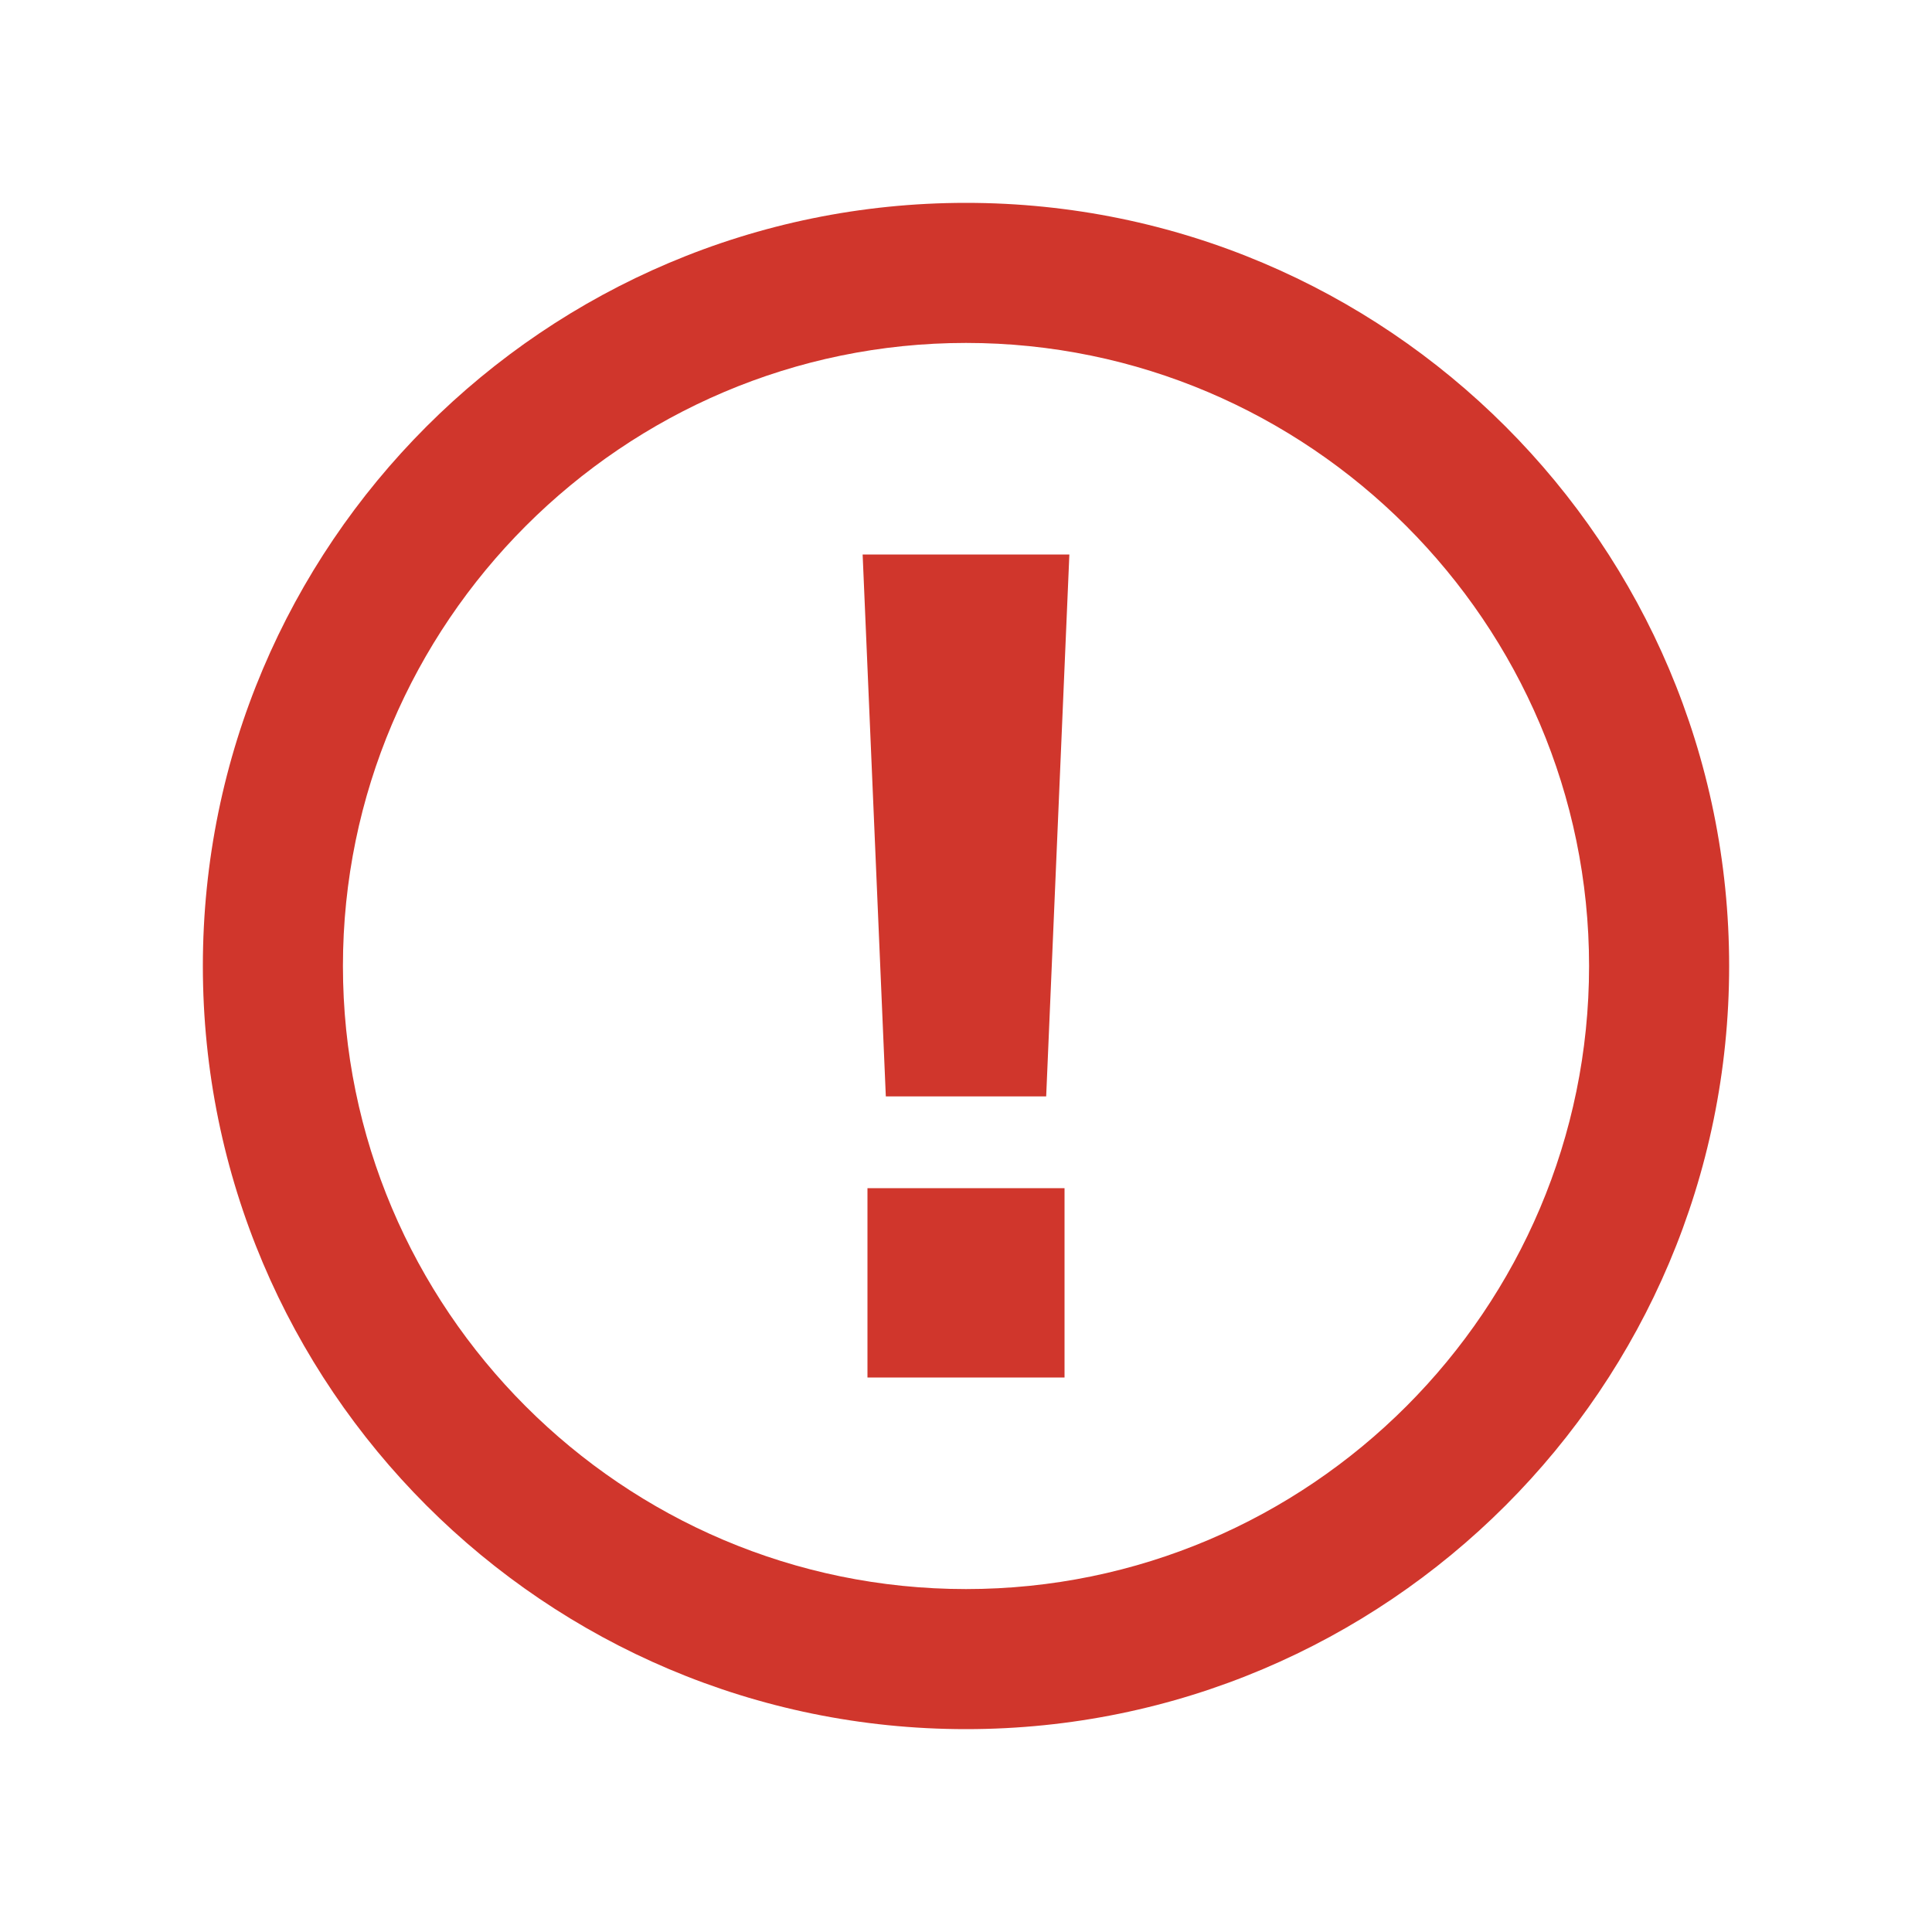
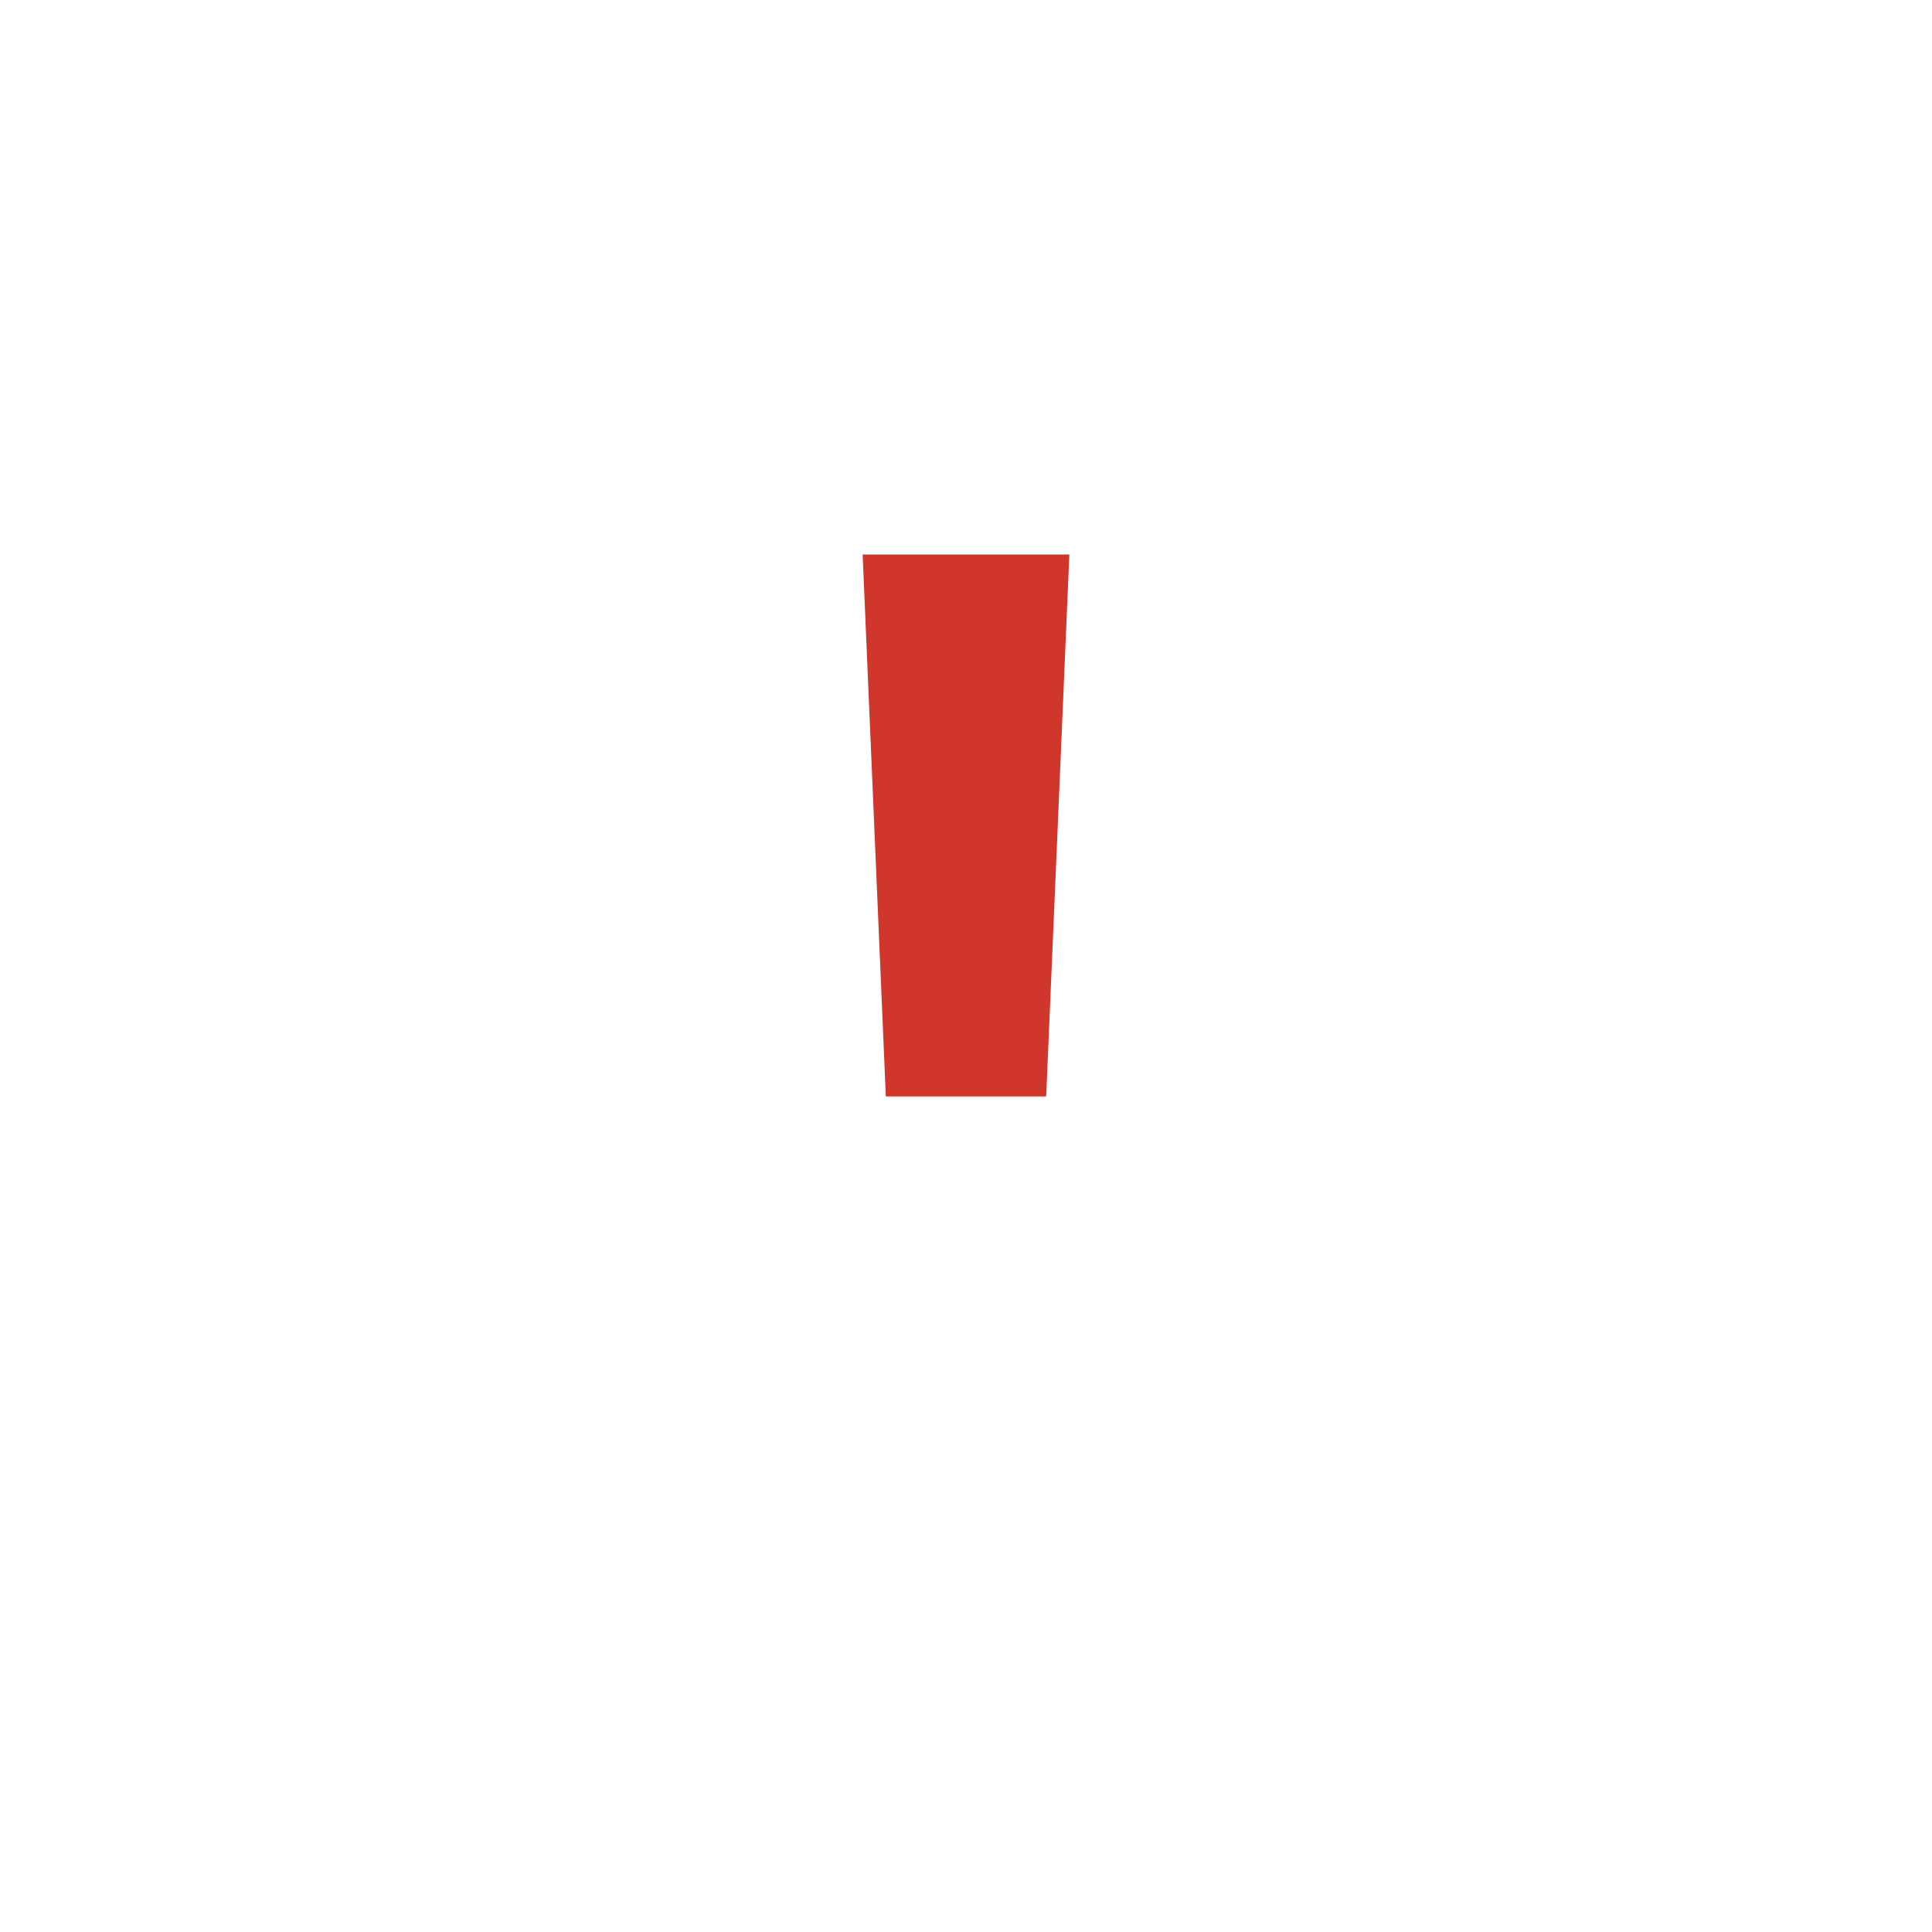
<svg xmlns="http://www.w3.org/2000/svg" data-bbox="21 21 158 158" width="200" height="200" viewBox="0 0 200 200" data-type="color">
  <g>
-     <path fill="#d0362c" d="M100 21c-43.6 0-79 35.4-79 79s35.4 79 79 79 79-35.4 79-79-35.4-79-79-79zm0 143.5c-35.6 0-64.5-29-64.5-64.5s29-64.5 64.5-64.5 64.5 29 64.5 64.5-28.9 64.5-64.5 64.5z" data-color="1" />
-     <path d="M110.2 123v19.6H89.8V123h20.4z" fill="#d0362c" data-color="1" />
    <path d="M91.7 113.5h16.6l2.4-56.1H89.3l2.4 56.1z" fill="#d0362c" data-color="1" />
  </g>
</svg>